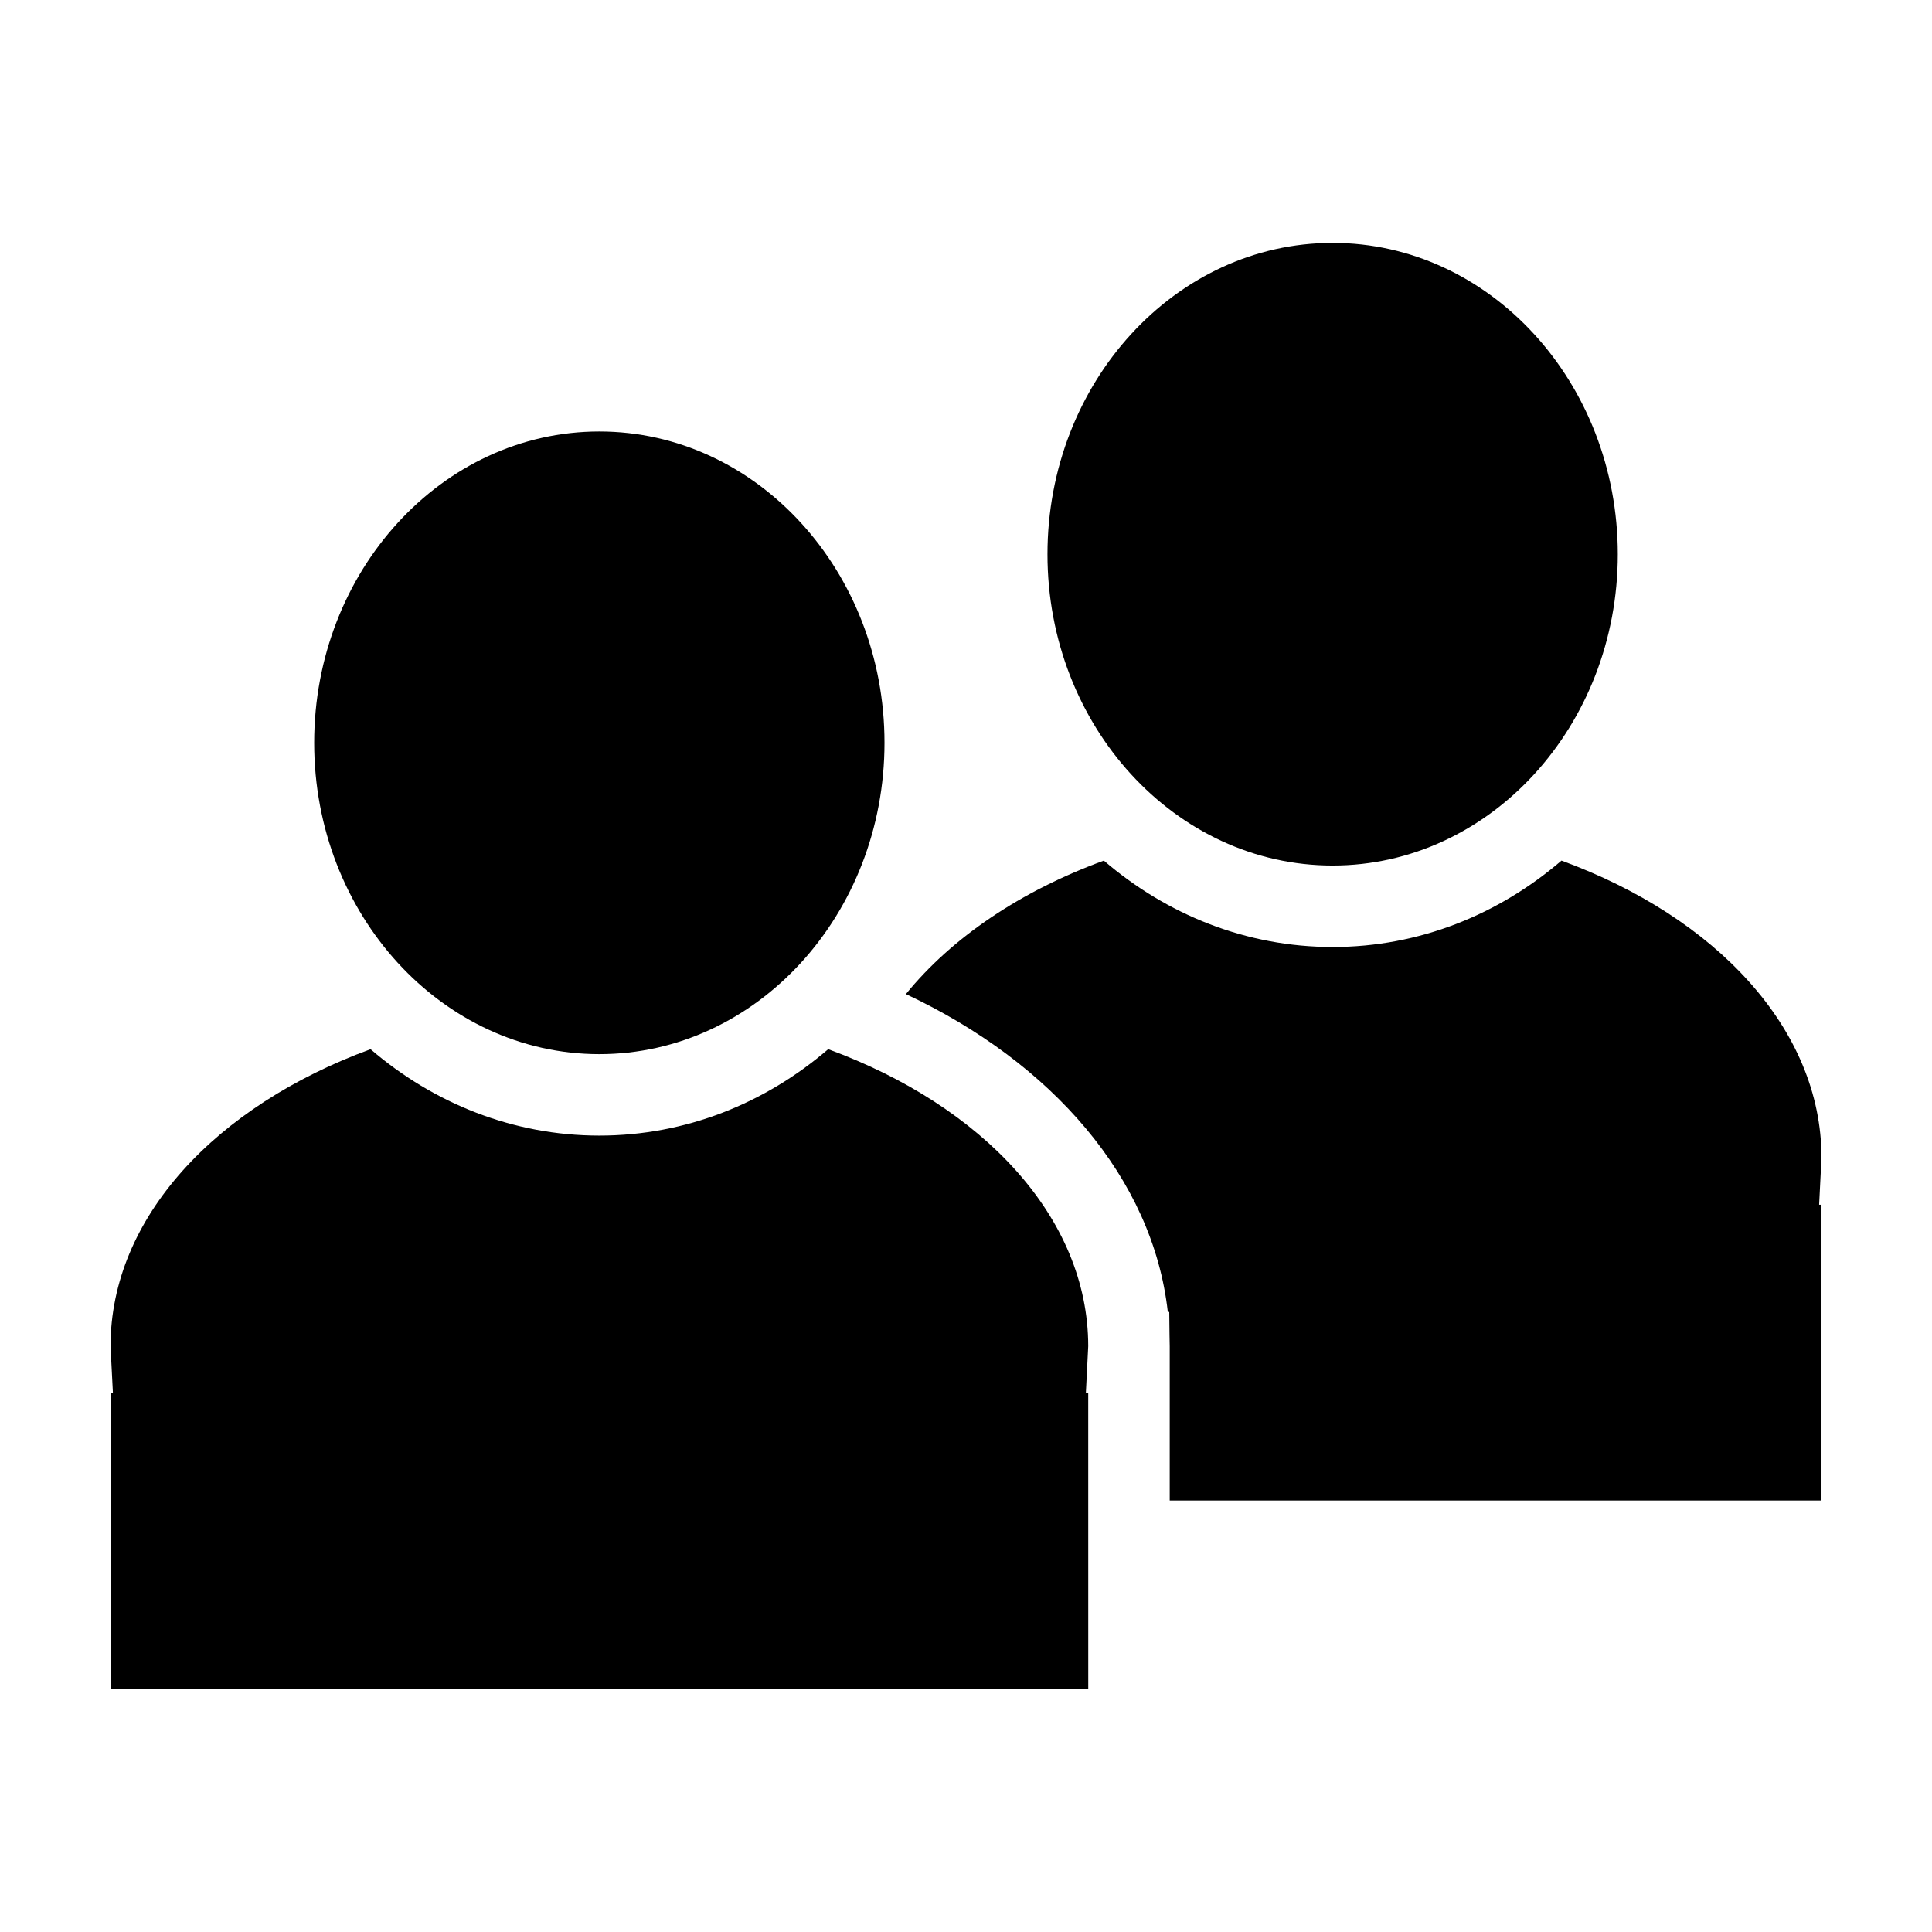
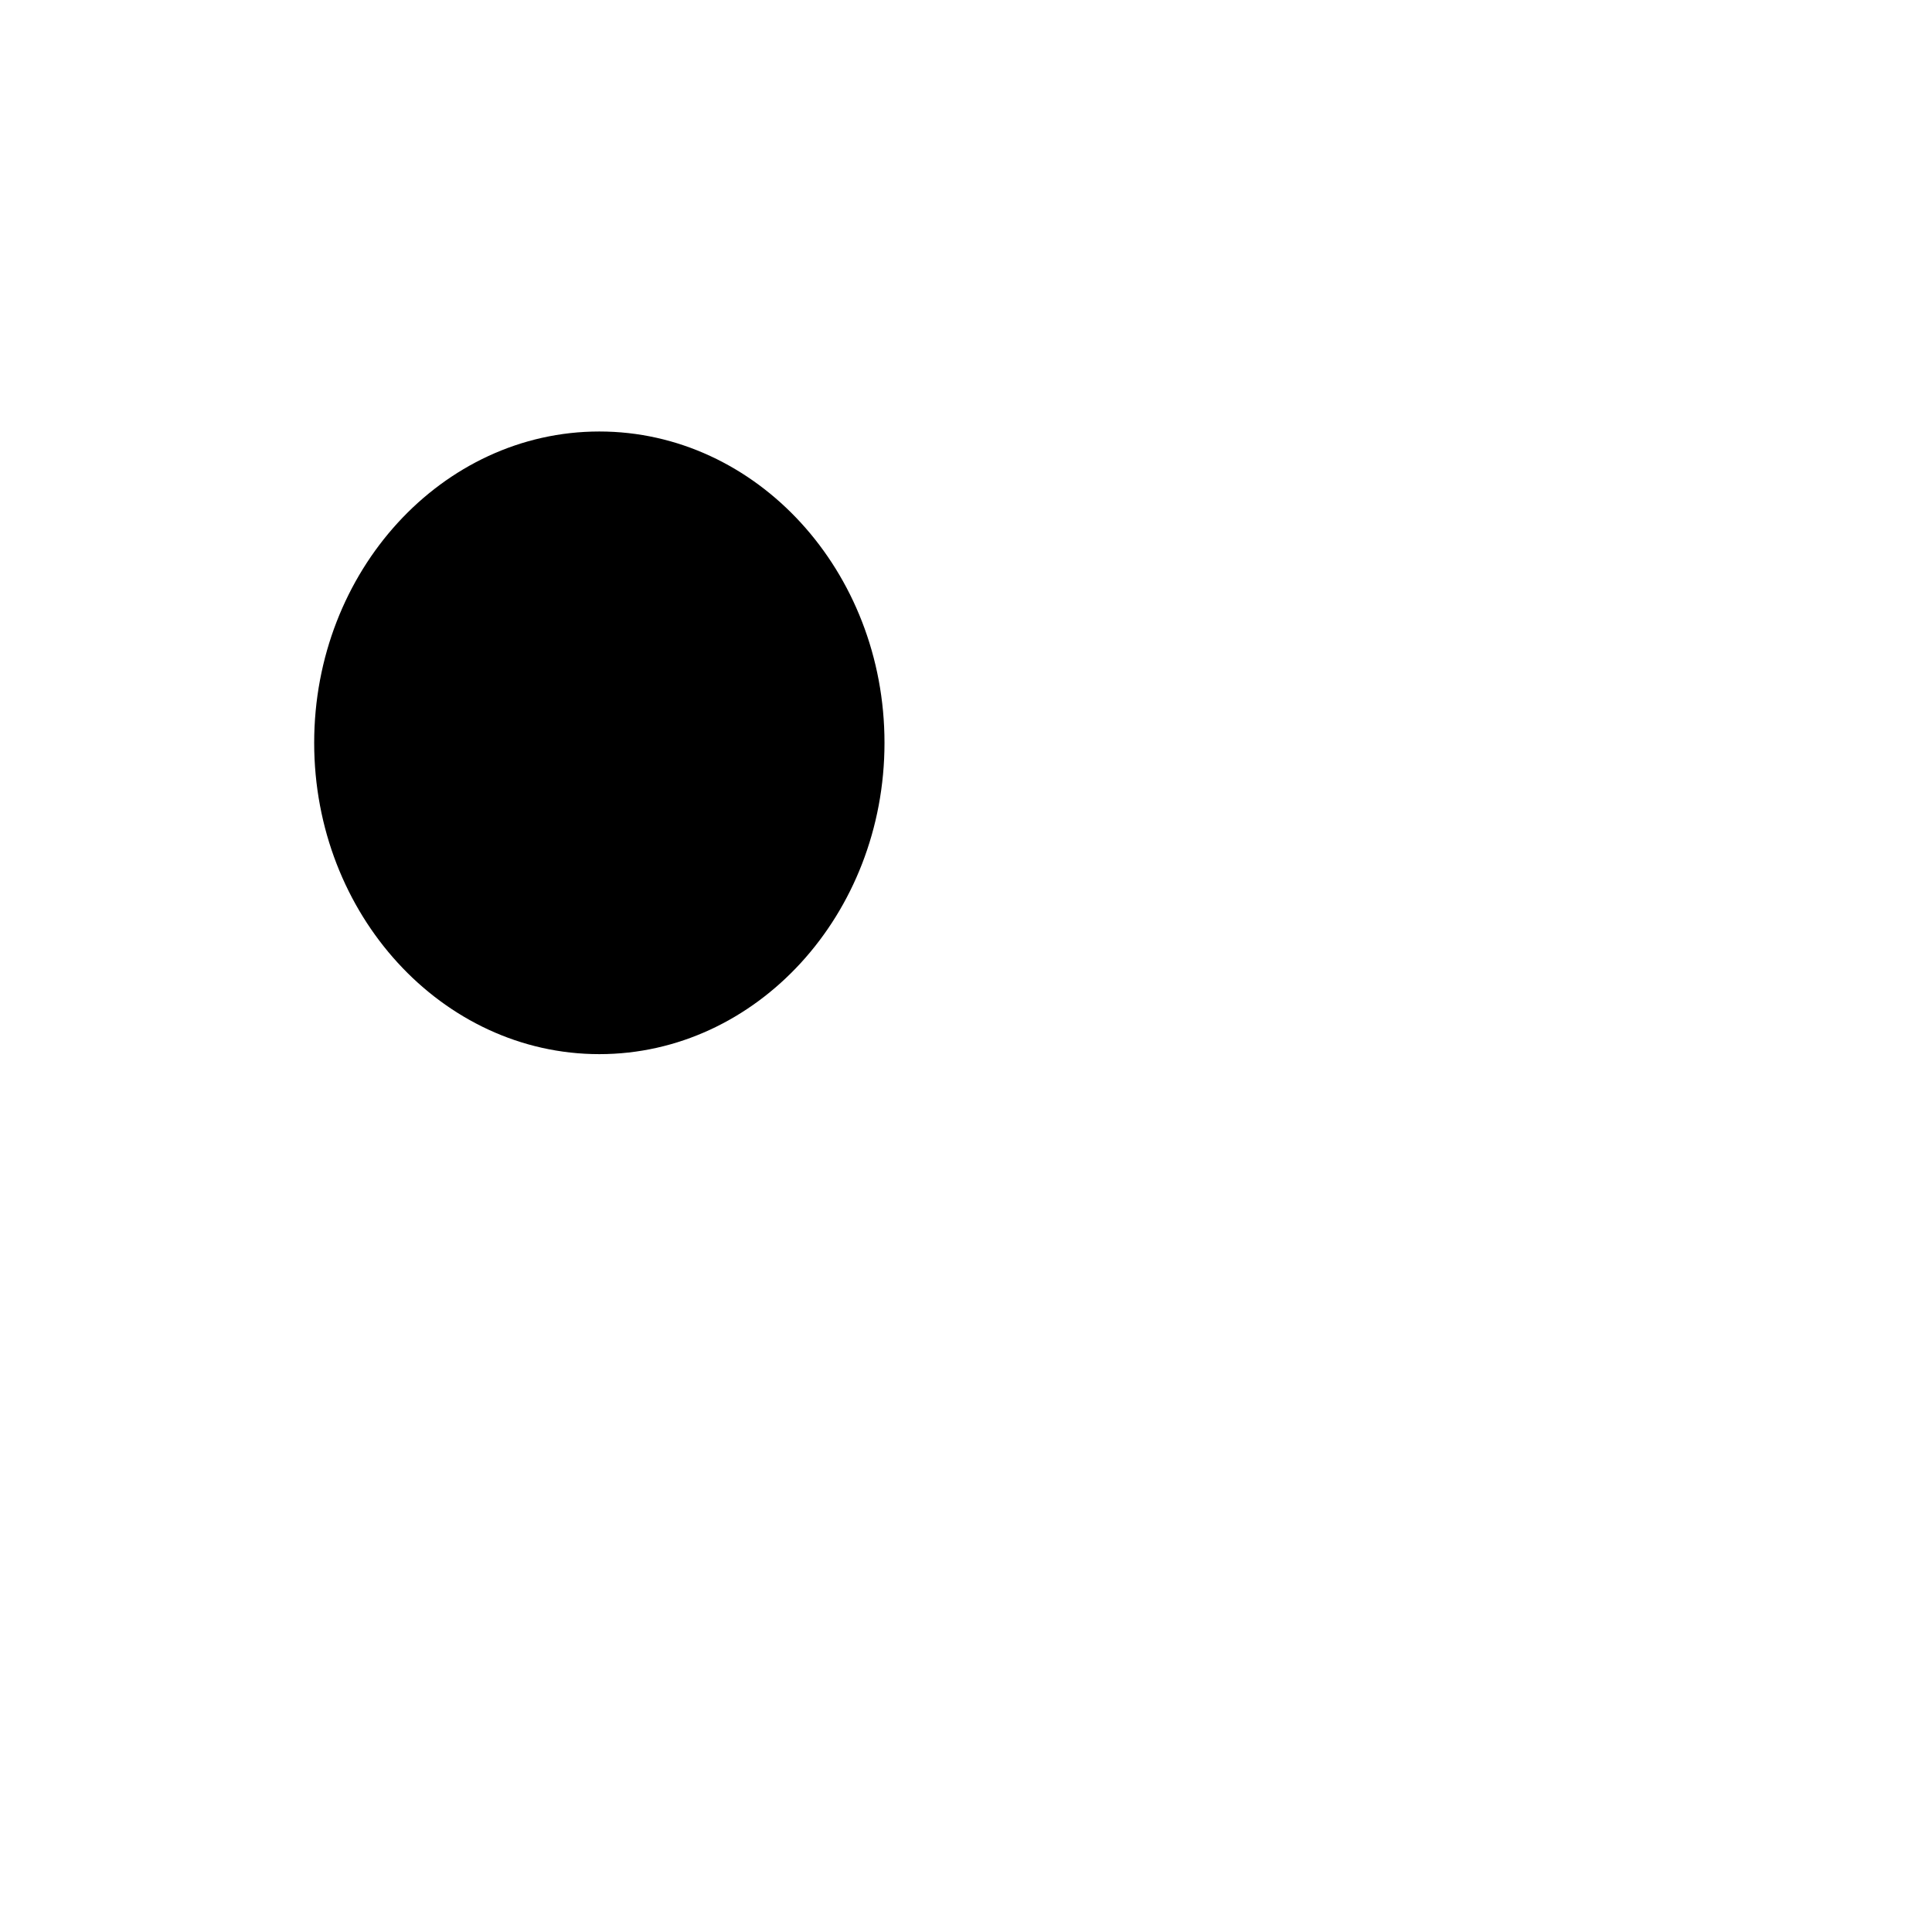
<svg xmlns="http://www.w3.org/2000/svg" fill="#000000" width="800px" height="800px" version="1.1" viewBox="144 144 512 512">
  <g>
-     <path d="m557.81 372.07c-16.641 14.293-37.711 22.898-60.645 22.898-22.934 0-44.004-8.605-60.637-22.895-22.043 8.07-40.285 20.395-52.457 35.371 38.703 18.152 65.449 48.848 69.41 84.219h0.383l0.07 6.223c0.035 0.973 0.051 1.934 0.051 2.91v40.855h172.73v-78.379h-0.629l0.629-12.504c-0.02-34.074-27.977-63.707-68.902-78.699z" />
-     <path d="m497.16 373.38c41.672 0 75.57-37.012 75.57-82.504s-33.902-82.504-75.57-82.504c-41.672 0-75.57 37.012-75.57 82.504-0.004 45.492 33.898 82.504 75.57 82.504z" />
-     <path d="m432.39 513.25h-0.629l0.629-12.508c-0.023-34.074-27.98-63.703-68.91-78.695-16.641 14.293-37.707 22.898-60.645 22.898s-44.004-8.605-60.637-22.895c-40.945 15-68.91 44.648-68.91 78.742l0.641 12.465h-0.641v78.371h259.11z" />
    <path d="m302.83 258.35c-41.672 0-75.57 37.012-75.57 82.504 0 45.492 33.902 82.504 75.57 82.504 41.672 0 75.57-37.012 75.57-82.504 0.004-45.496-33.898-82.504-75.57-82.504z" />
  </g>
</svg>